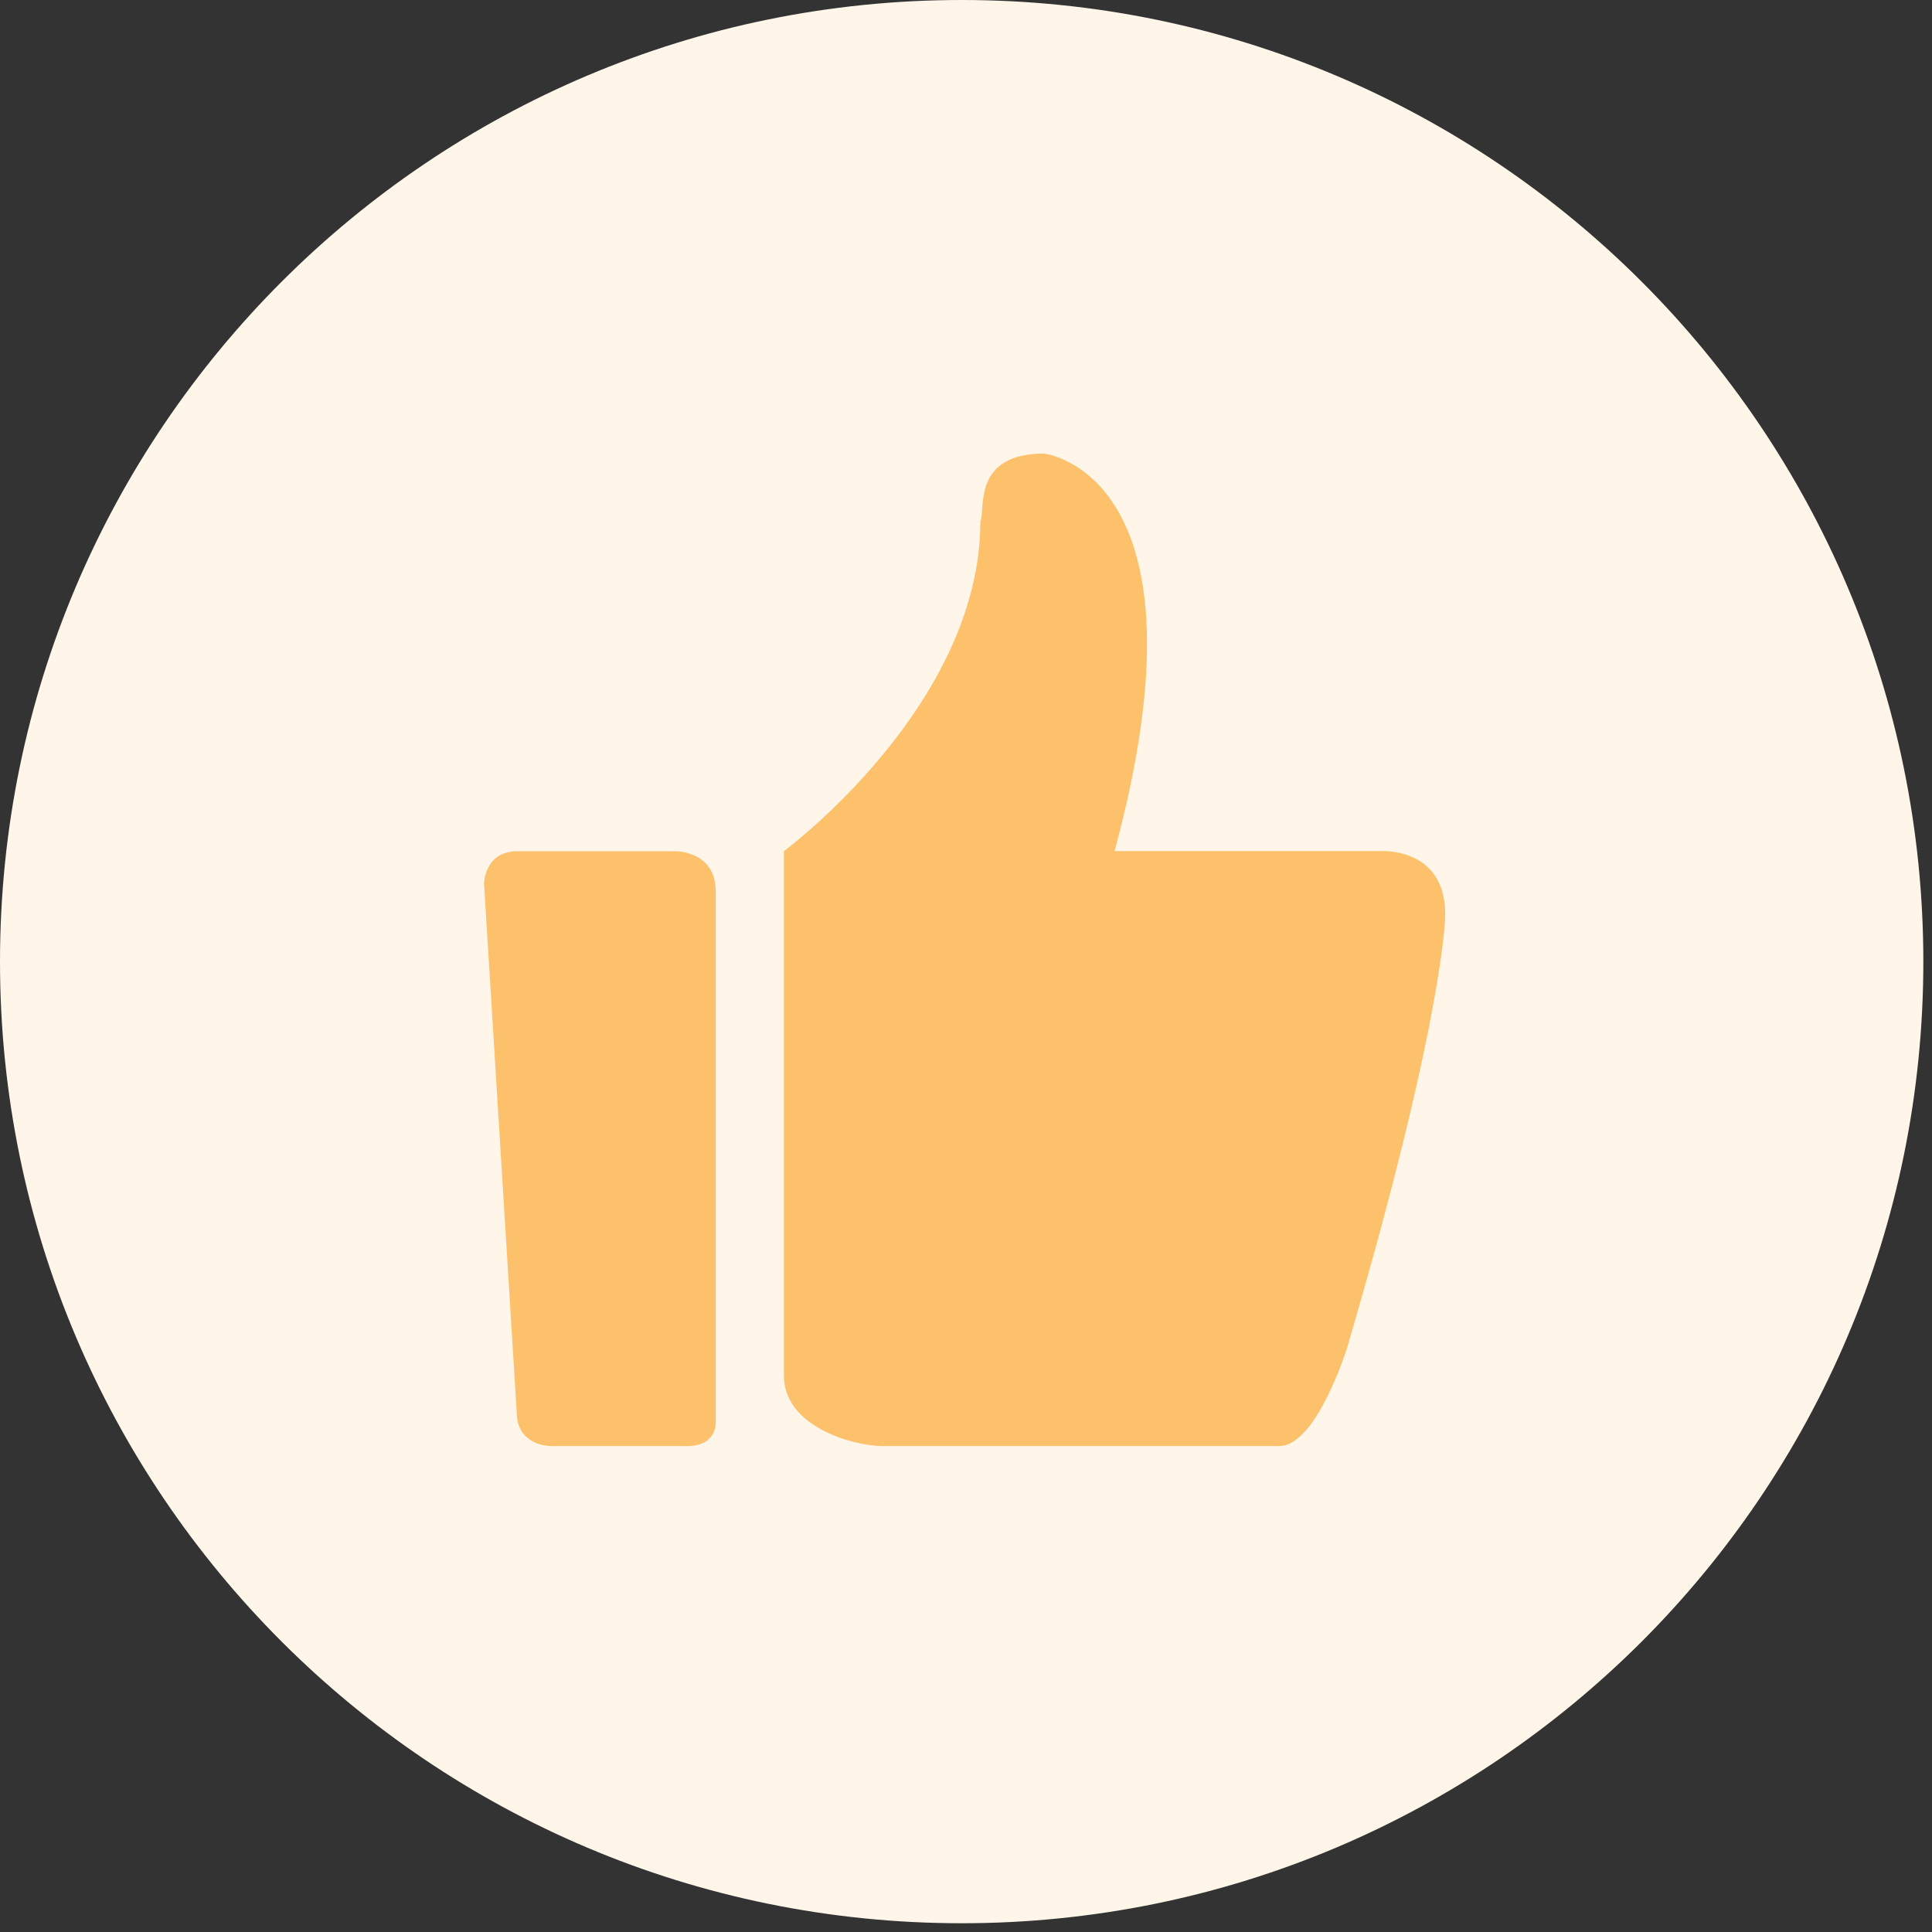
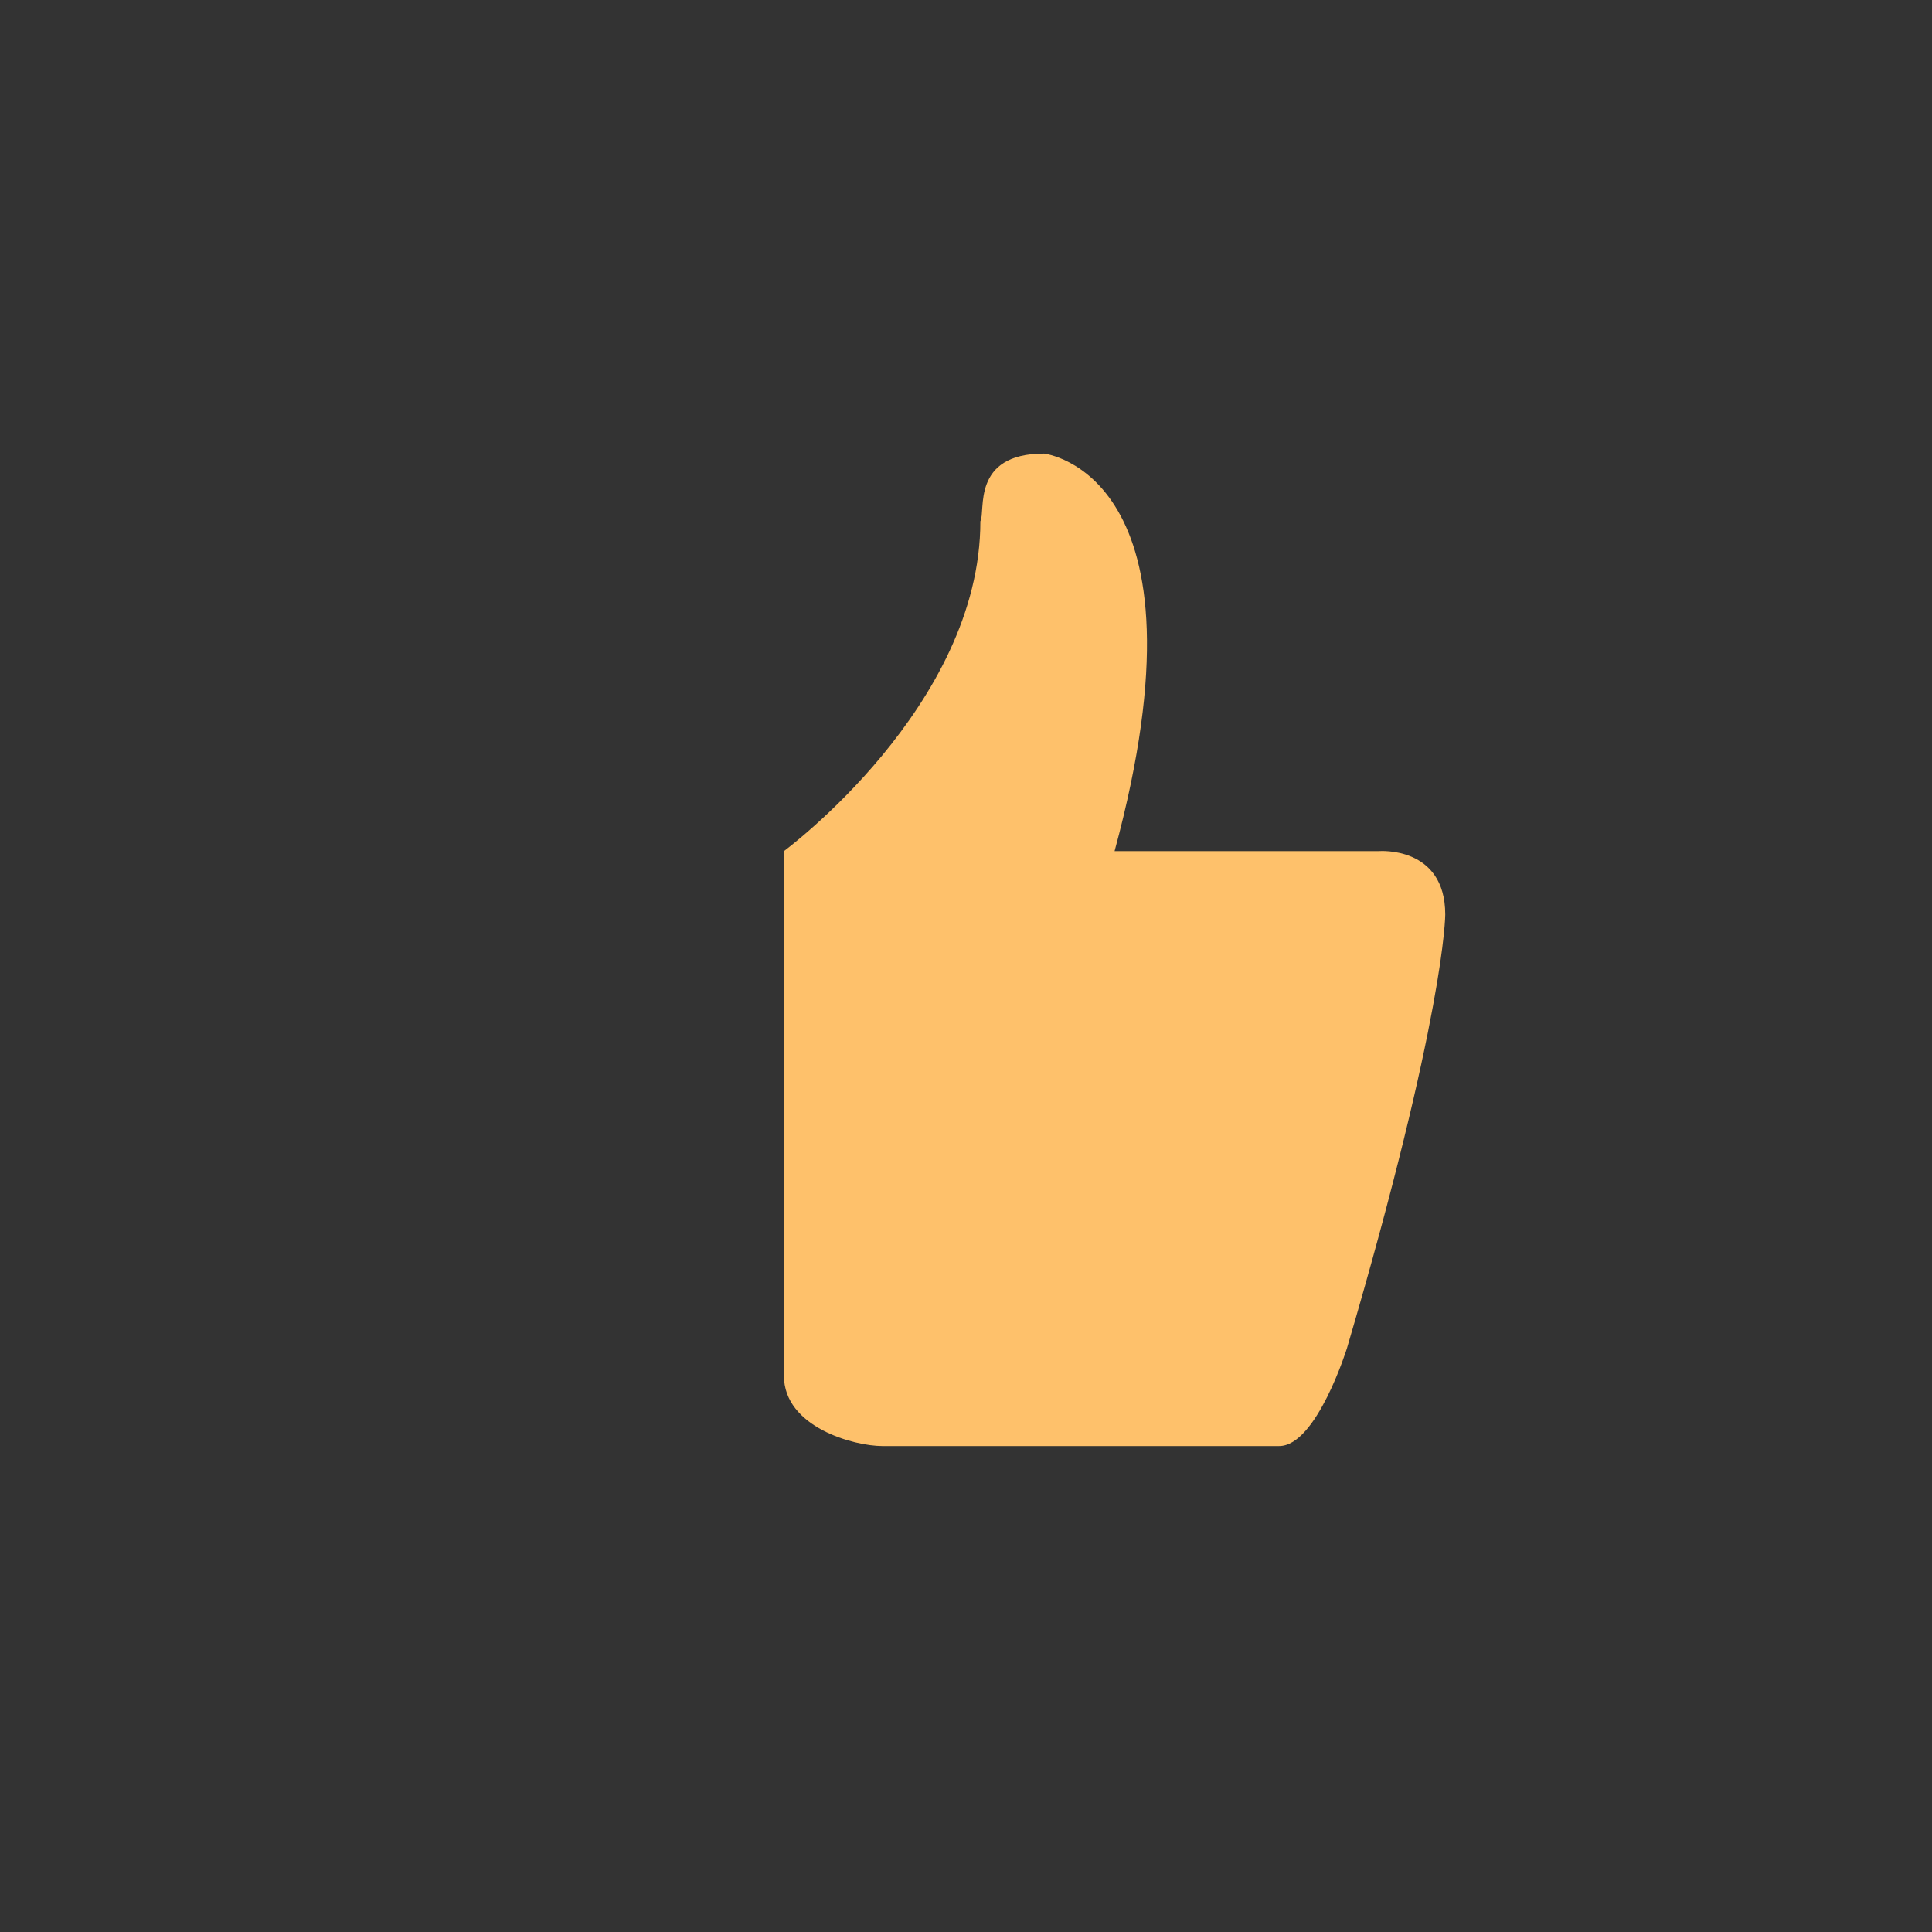
<svg xmlns="http://www.w3.org/2000/svg" width="64px" height="64px" viewBox="0 0 64 64" version="1.1">
  <rect x="0" y="0" width="64" height="64" fill="#333333" stroke="none" />
  <title>点赞</title>
  <desc>Created with Sketch.</desc>
  <g id="Page-1" stroke="none" stroke-width="1" fill="none" fill-rule="evenodd">
    <g id="e薪福备份-2" transform="translate(-1261, -2474)" fill-rule="nonzero">
      <g id="点赞" transform="translate(1261, 2474)">
-         <path d="M31.857,0 C14.263,0 0,14.263 0,31.857 C0,49.45 14.263,63.71 31.857,63.71 C49.45,63.71 63.713,49.45 63.713,31.857 C63.713,14.263 49.45,0 31.857,0 Z" id="形状" fill="#FFF6E9" />
        <path d="M45.677,28.194 L36.922,28.194 C40.314,15.665 34.585,15.025 34.585,15.025 C32.156,15.025 32.66,16.945 32.476,17.266 C32.476,23.393 25.968,28.194 25.968,28.194 L25.968,45.569 C25.968,47.284 28.306,47.902 29.222,47.902 L42.376,47.902 C43.614,47.902 44.622,44.655 44.622,44.655 C47.876,33.59 47.876,30.297 47.876,30.297 C47.876,28.011 45.677,28.194 45.677,28.194 L45.677,28.194 L45.677,28.194 L45.677,28.194 Z" id="路径" fill="#FEC16B" />
-         <path d="M22.376,28.199 L17.133,28.199 C16.051,28.199 16.034,29.263 16.034,29.263 L17.117,46.786 C17.117,47.902 18.234,47.902 18.234,47.902 L22.771,47.902 C23.716,47.902 23.708,47.164 23.708,47.164 L23.708,29.528 C23.708,28.182 22.376,28.199 22.376,28.199 L22.376,28.199 L22.376,28.199 L22.376,28.199 Z" id="路径" fill="#FEC16B" />
      </g>
    </g>
  </g>
</svg>